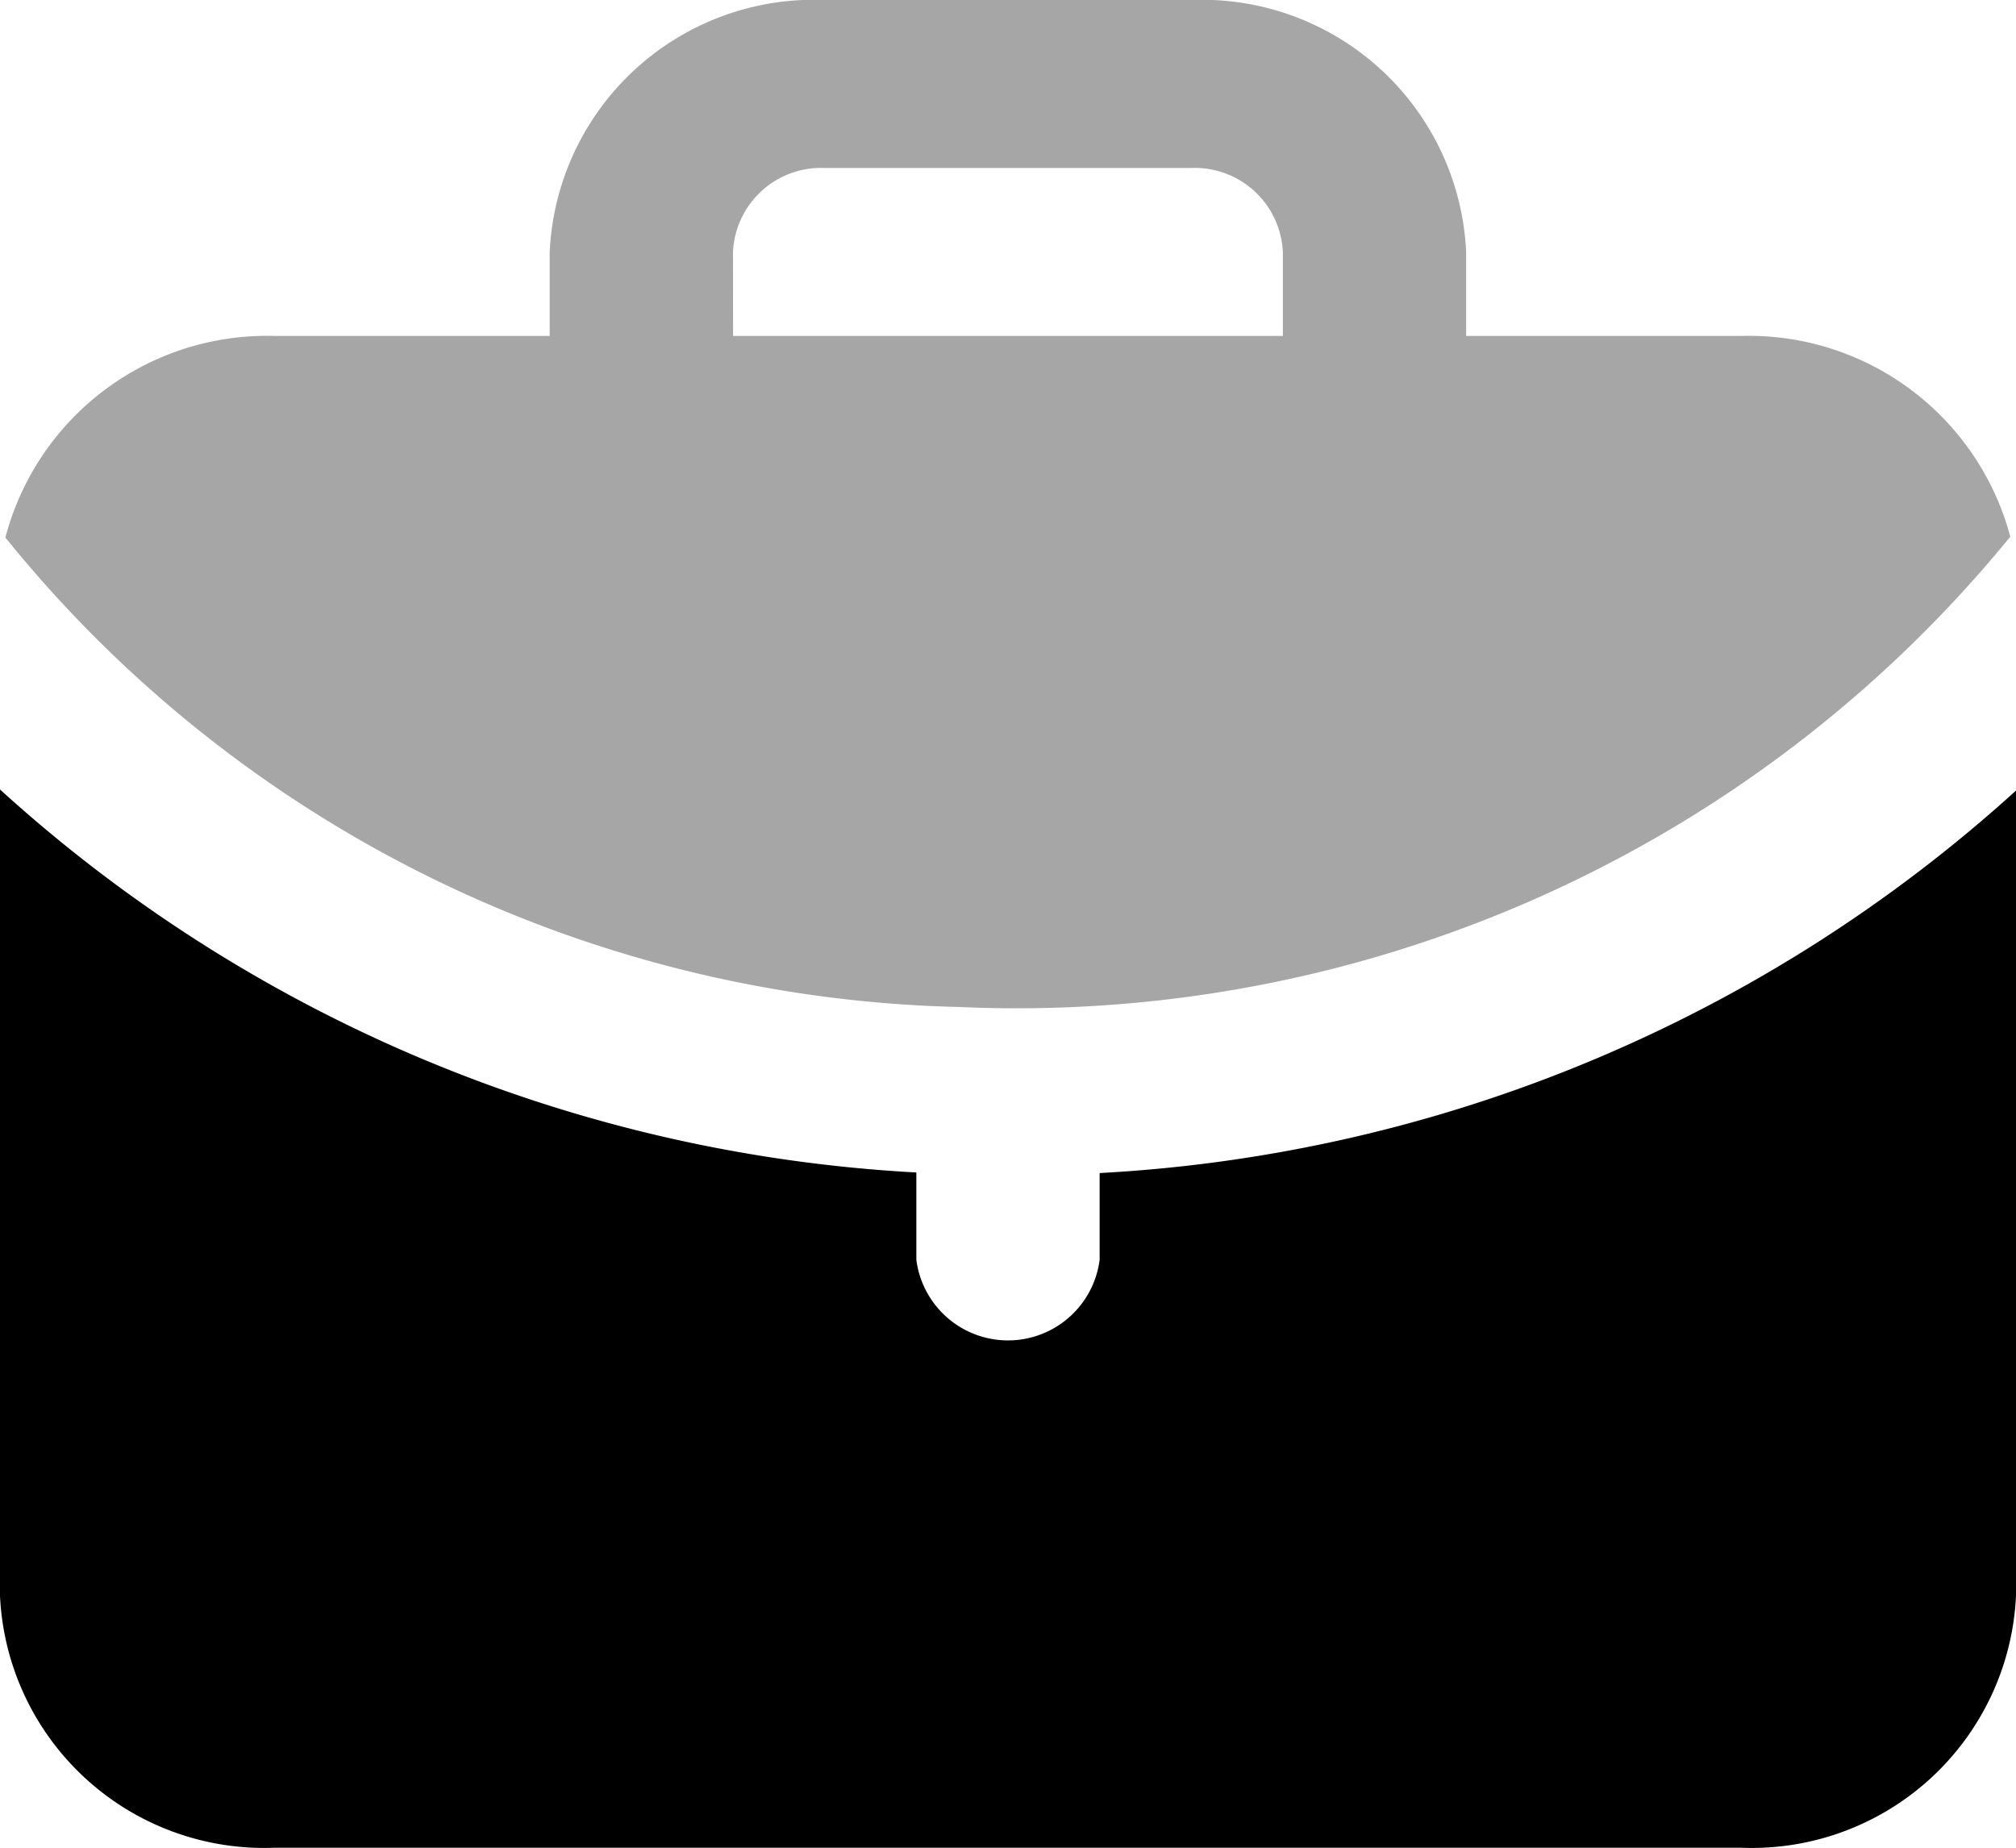
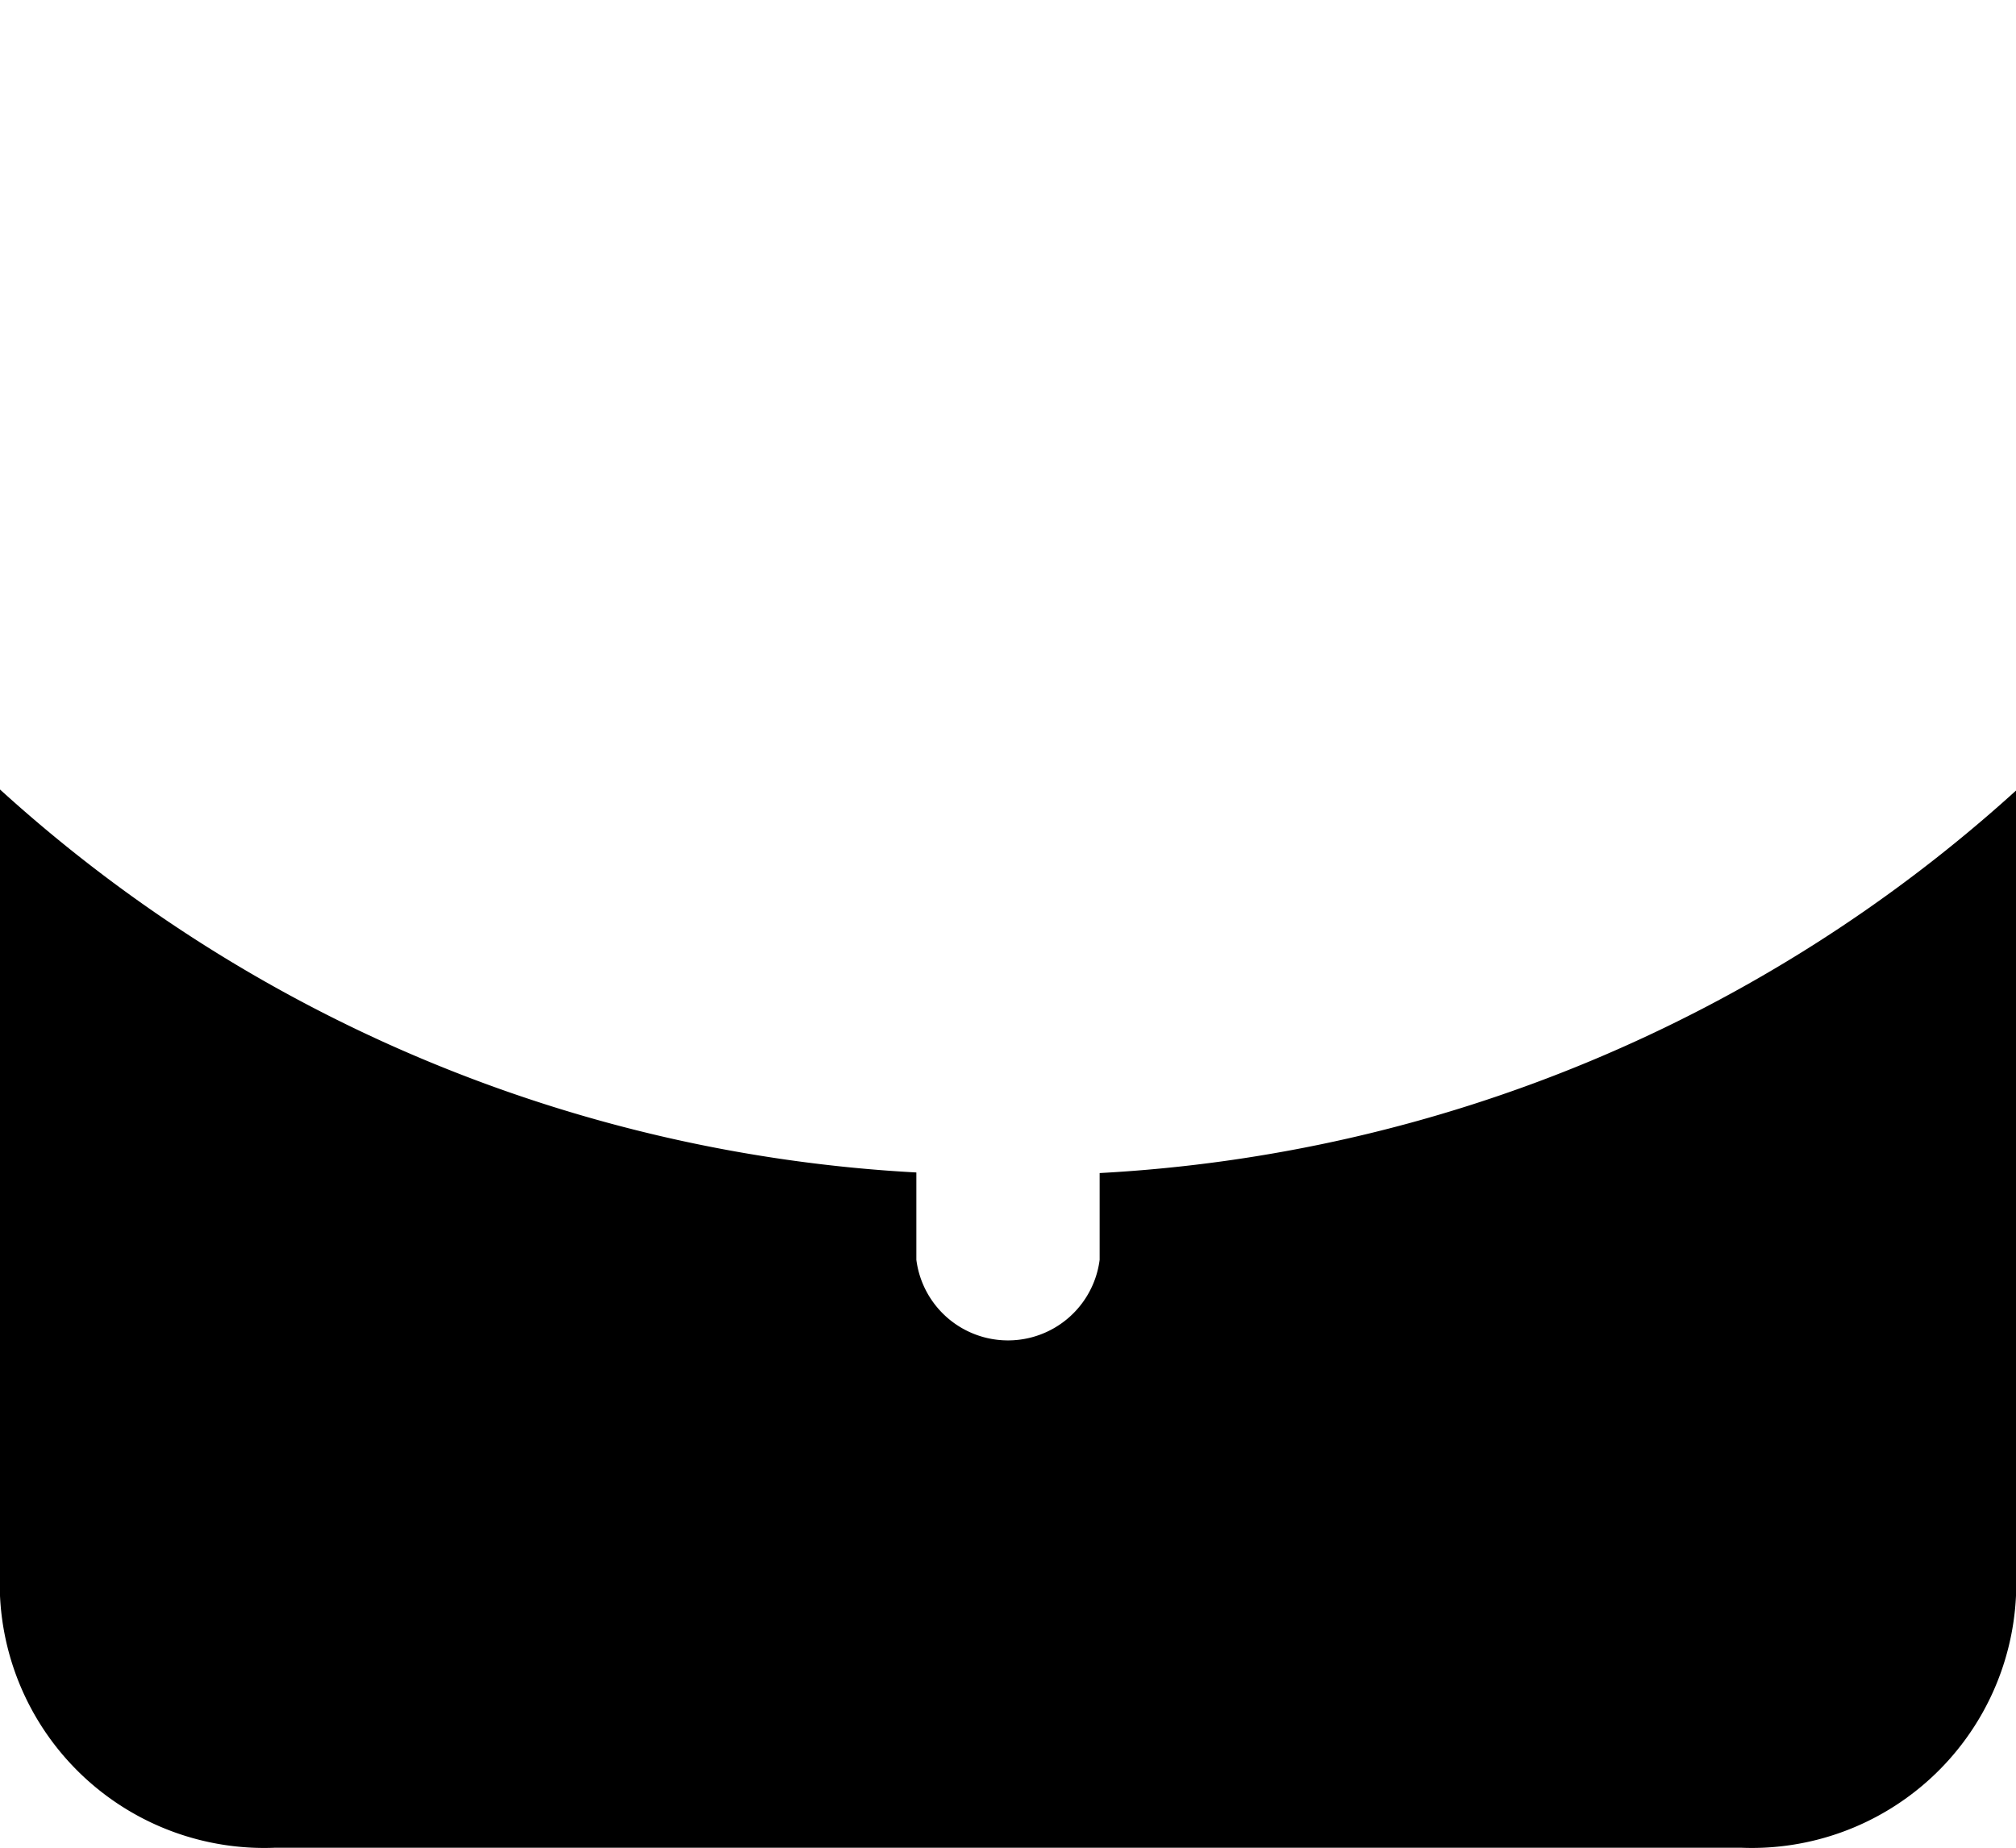
<svg xmlns="http://www.w3.org/2000/svg" width="24" height="22" viewBox="0 0 24 22">
  <defs>
    <style>.a{opacity:0.35;}</style>
  </defs>
  <g transform="translate(-497 -190)">
    <g class="a" transform="translate(497.065 190)">
-       <path d="M508.421,201.99a15.259,15.259,0,0,0,12.506-5.6A3.221,3.221,0,0,0,517.722,194h-3.273v-1a3.149,3.149,0,0,0-3.273-3h-4.364a3.149,3.149,0,0,0-3.273,3v1h-3.273a3.22,3.22,0,0,0-3.207,2.4A15.032,15.032,0,0,0,508.421,201.99Zm-2.7-8.99a1.05,1.05,0,0,1,1.091-1h4.364a1.05,1.05,0,0,1,1.091,1v1h-6.545Z" transform="translate(-497.06 -190)" />
-     </g>
+       </g>
    <g transform="translate(497 199.401)">
-       <path d="M510.091,203.967V205a1.1,1.1,0,0,1-2.182,0v-1.04A17.627,17.627,0,0,1,497,199.4V209a3.149,3.149,0,0,0,3.273,3h17.455A3.149,3.149,0,0,0,521,209v-9.587A17.64,17.64,0,0,1,510.091,203.967Z" transform="translate(-497 -199.401)" />
+       <path d="M510.091,203.967V205a1.1,1.1,0,0,1-2.182,0v-1.04A17.627,17.627,0,0,1,497,199.4V209a3.149,3.149,0,0,0,3.273,3h17.455A3.149,3.149,0,0,0,521,209v-9.587A17.64,17.64,0,0,1,510.091,203.967" transform="translate(-497 -199.401)" />
    </g>
  </g>
</svg>